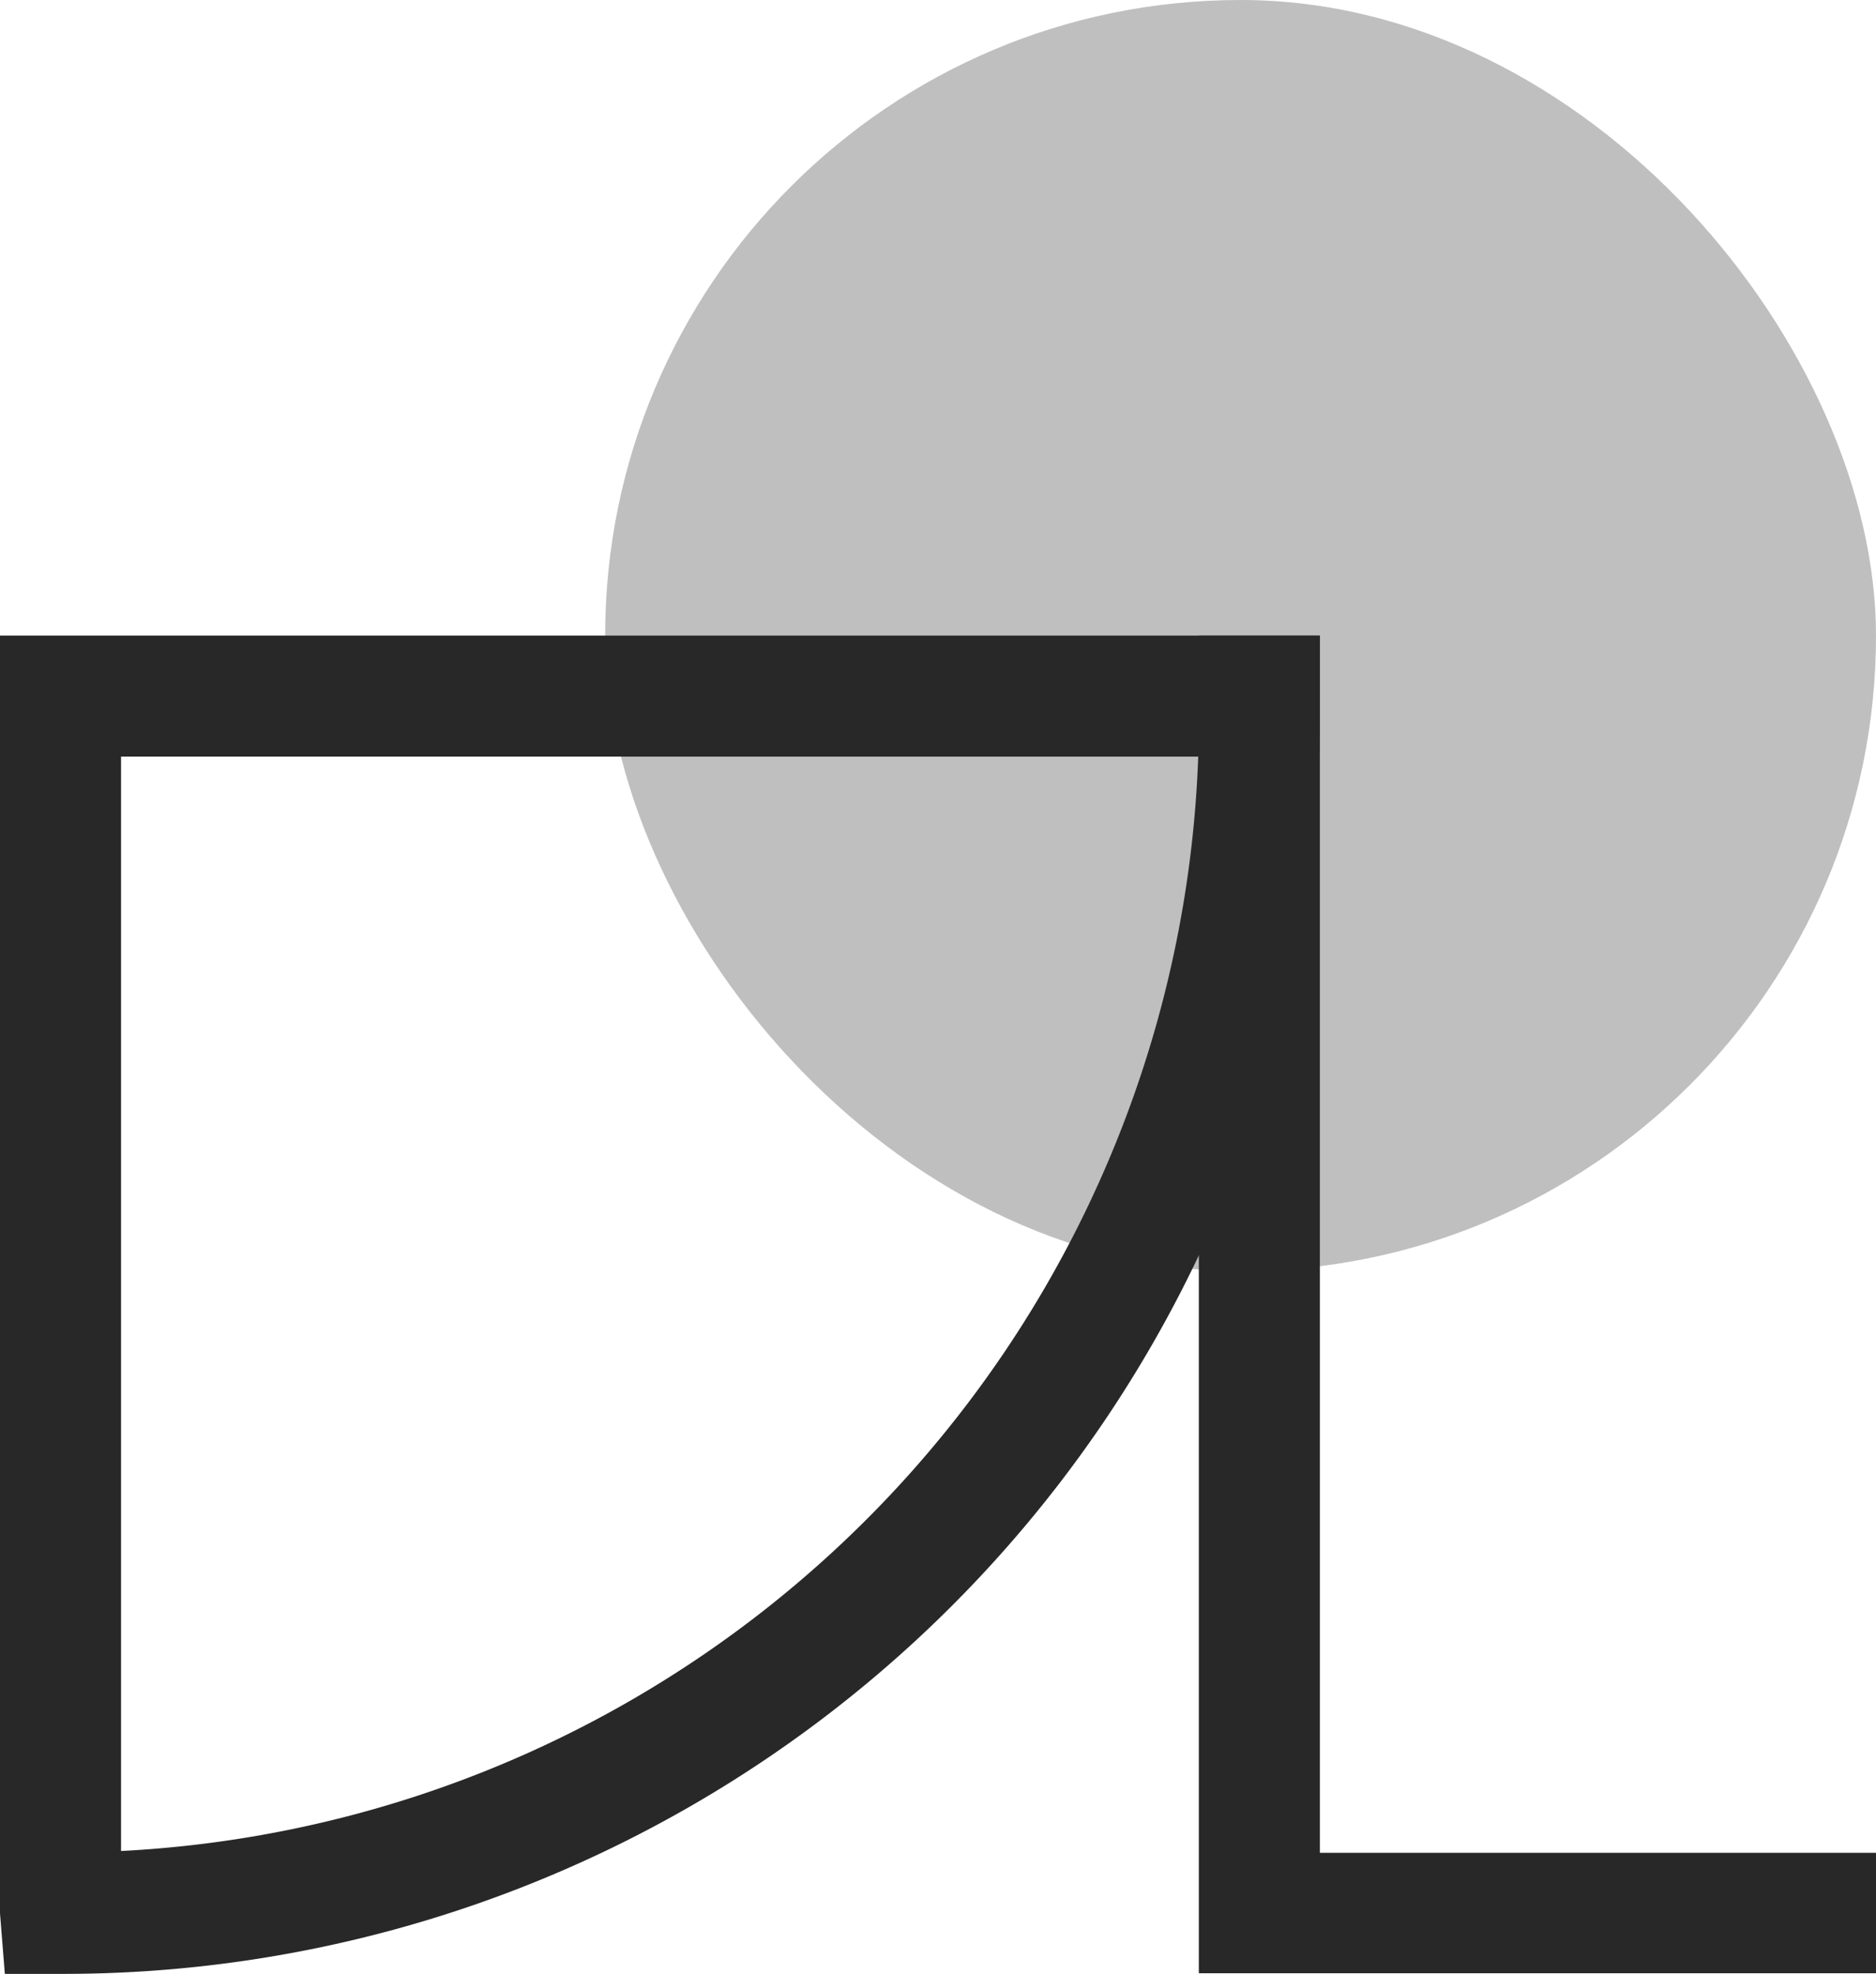
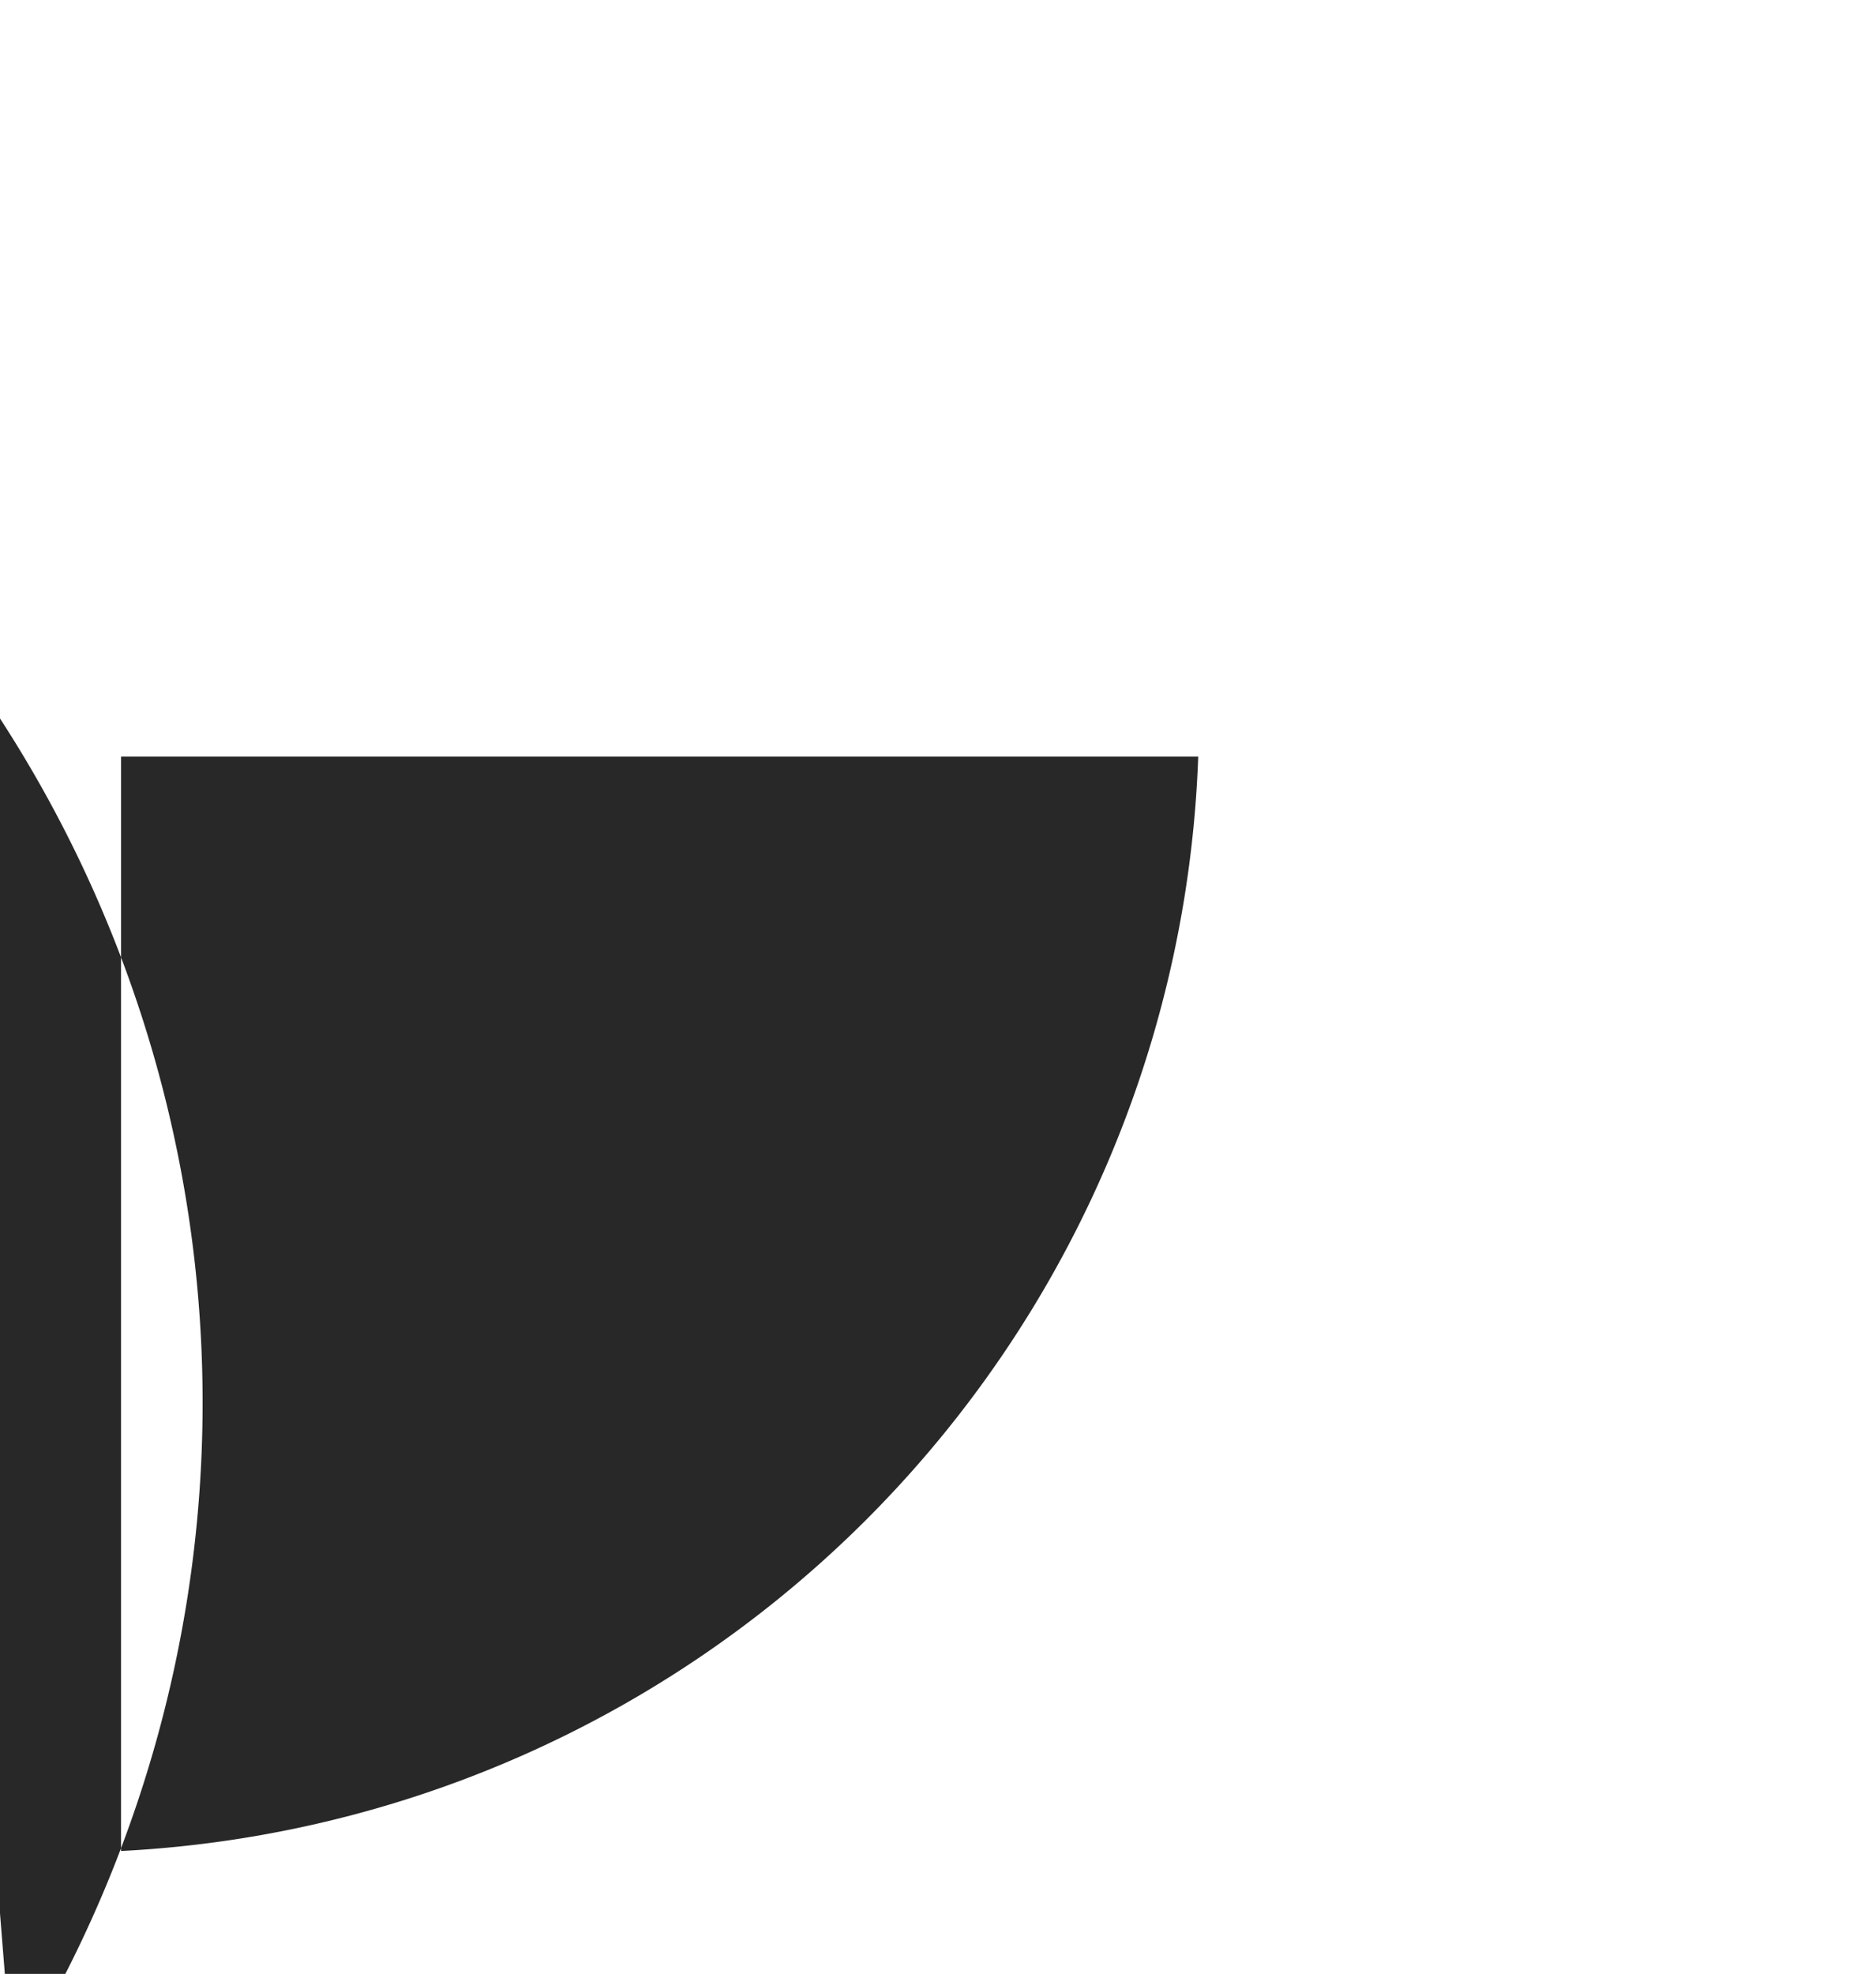
<svg xmlns="http://www.w3.org/2000/svg" viewBox="0 0 31 32.61">
  <defs>
    <style>.cls-1{opacity:0.3;}.cls-2{fill:#282828;}</style>
  </defs>
  <g id="Layer_2" data-name="Layer 2">
    <g id="production">
      <g id="logo_project_black_alexandru_nastase_anodpixels.com">
        <g id="corcle-shape" class="cls-1">
-           <rect class="cls-2" x="10" width="21" height="21" rx="10.5" />
-         </g>
+           </g>
        <g id="circle-a">
-           <path class="cls-2" d="M1.08,32.61h-1l-.08-1V10.5H21.81v1.37A20.76,20.76,0,0,1,1.08,32.61ZM2,12.5V30.58A18.77,18.77,0,0,0,19.8,12.5Z" />
-           <polygon class="cls-2" points="31 32.6 19.81 32.6 19.81 10.5 21.81 10.5 21.81 30.61 31 30.61 31 32.6" />
+           <path class="cls-2" d="M1.08,32.61h-1l-.08-1V10.5v1.37A20.76,20.76,0,0,1,1.08,32.61ZM2,12.5V30.58A18.77,18.77,0,0,0,19.8,12.5Z" />
        </g>
      </g>
    </g>
  </g>
</svg>